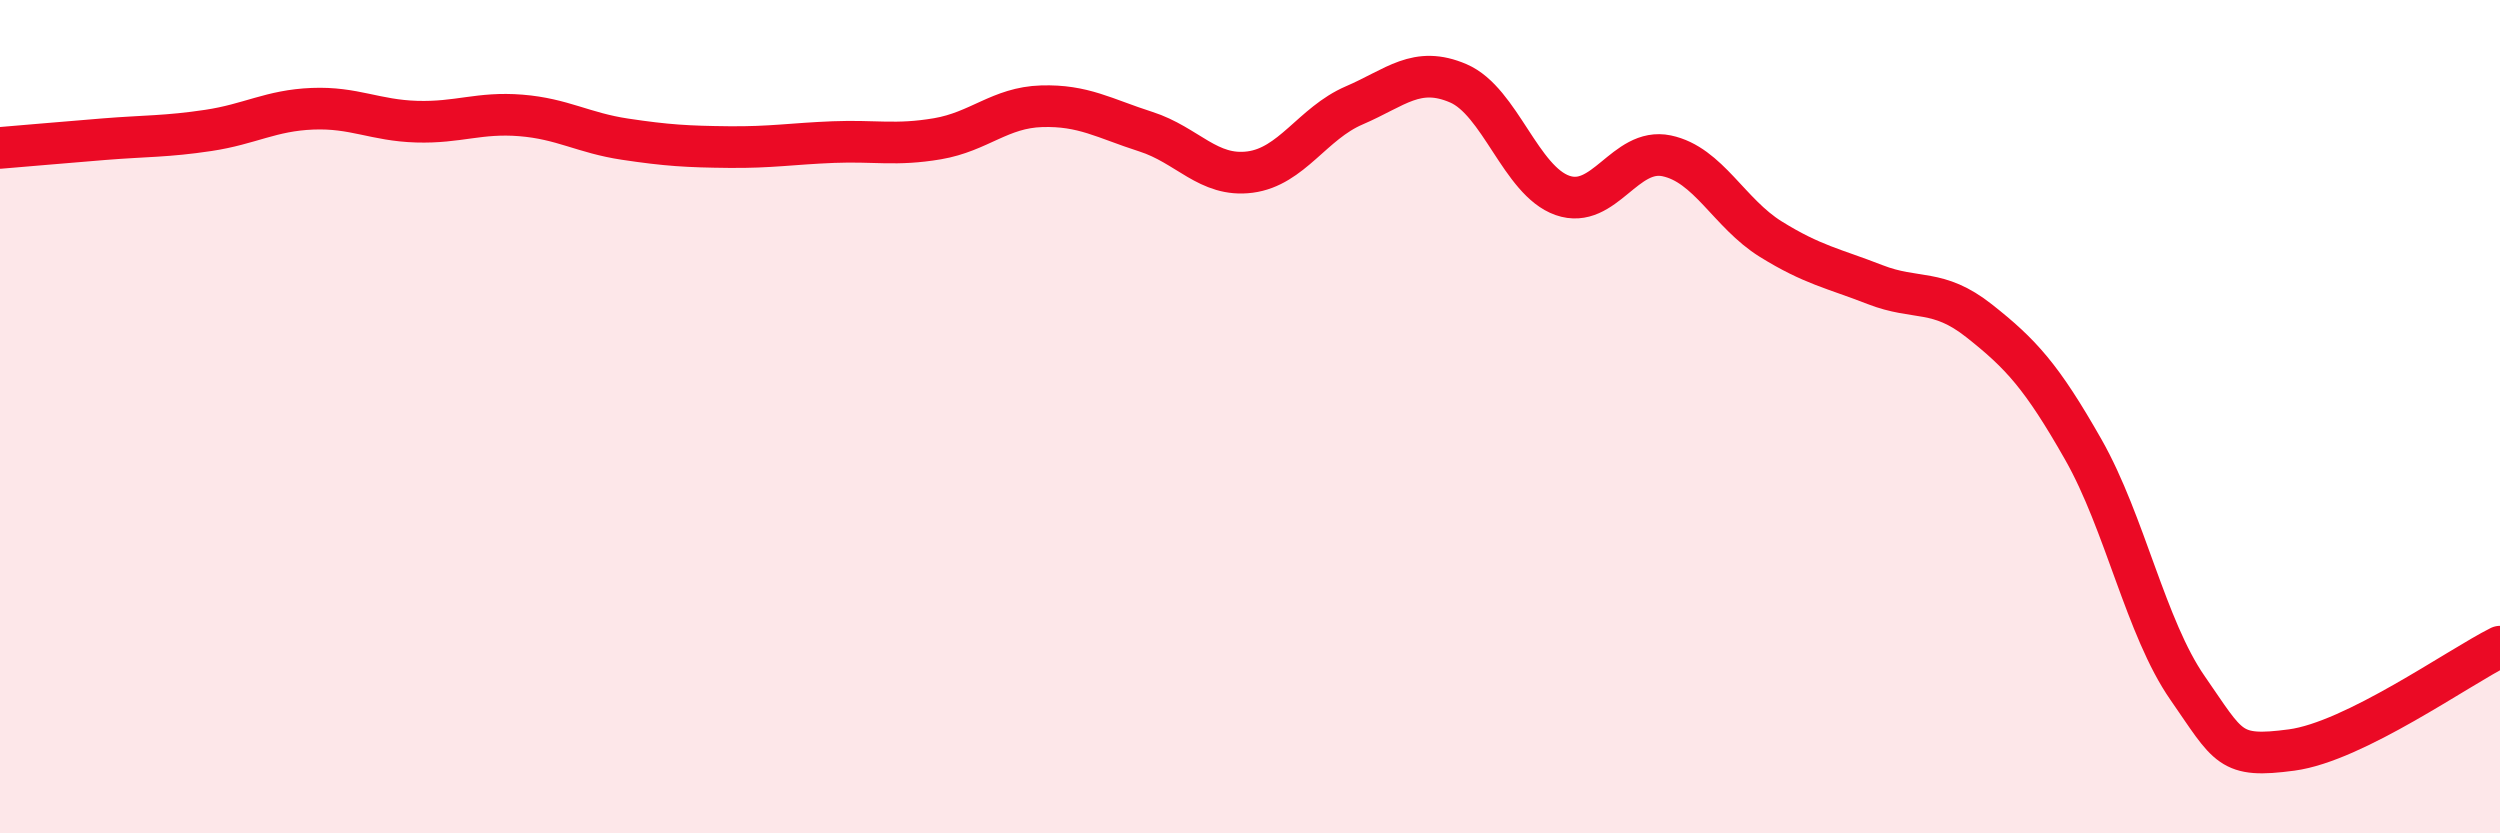
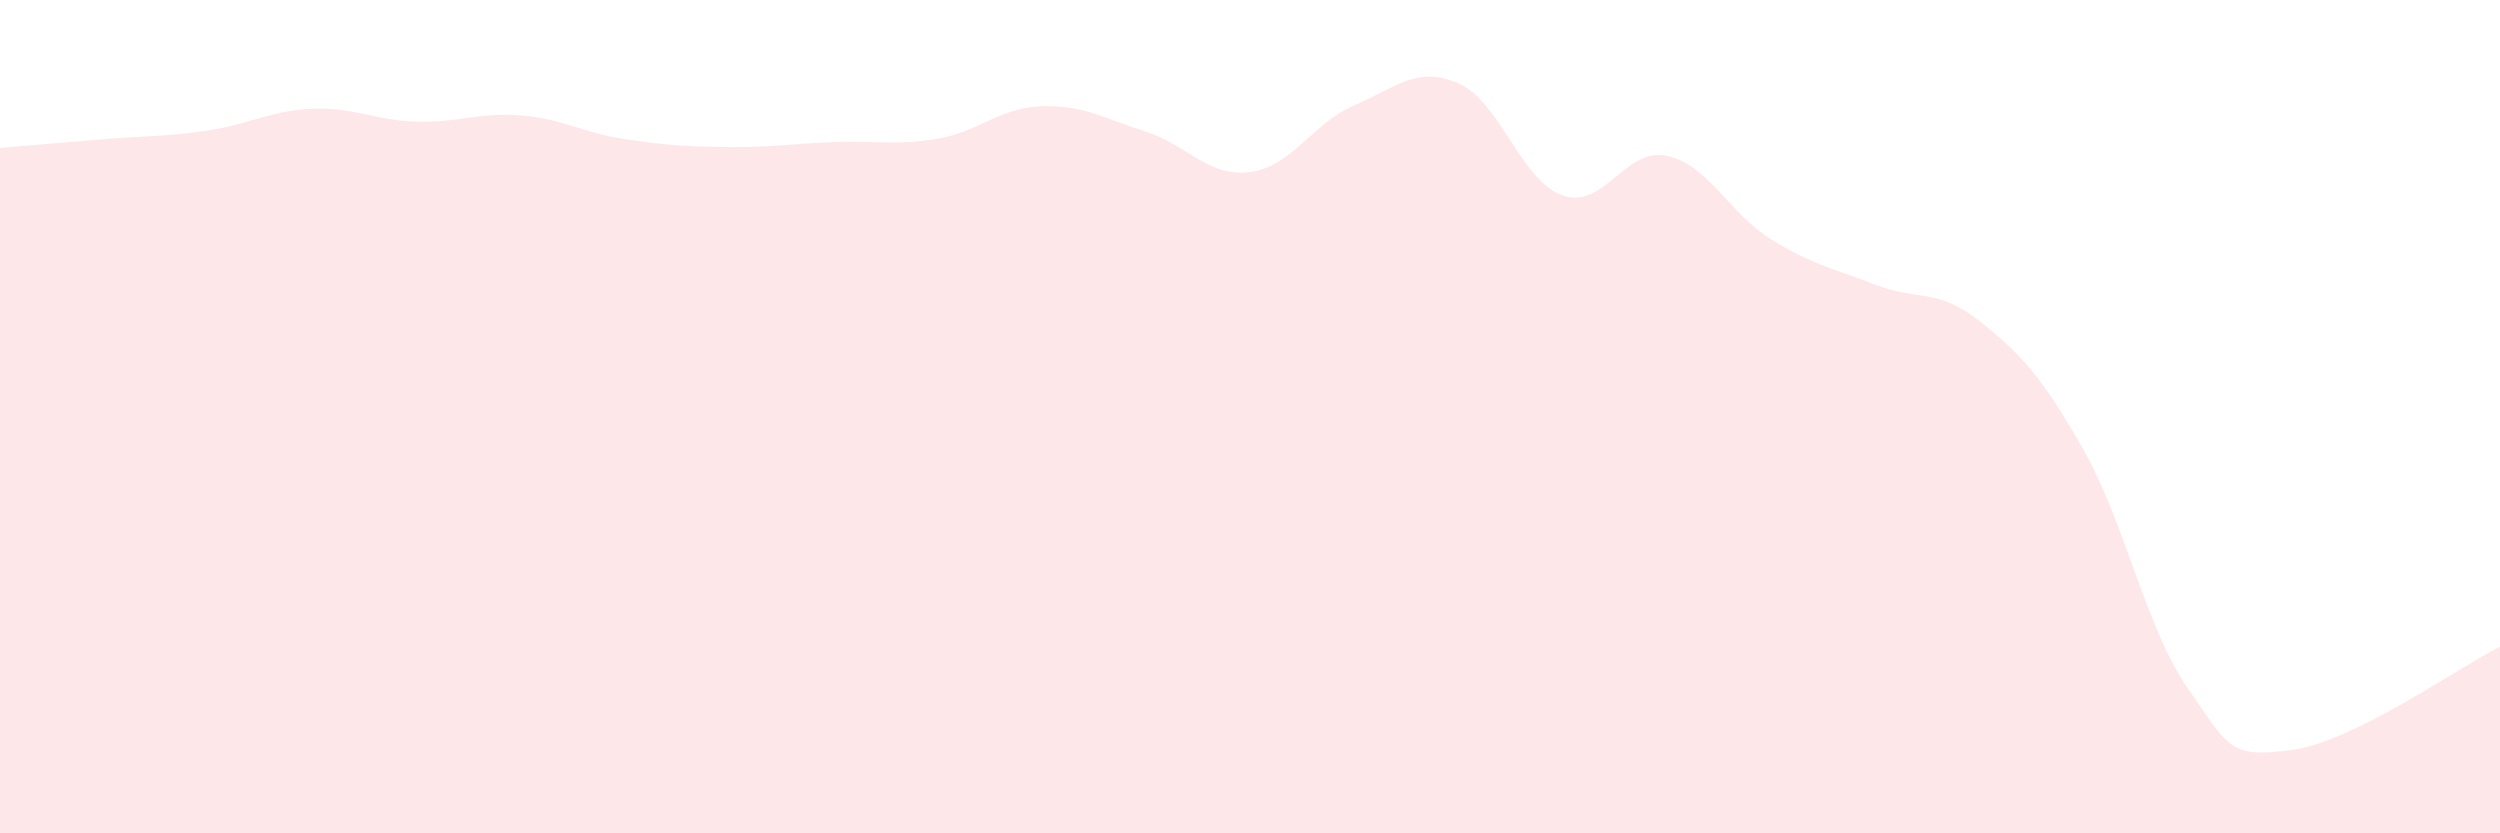
<svg xmlns="http://www.w3.org/2000/svg" width="60" height="20" viewBox="0 0 60 20">
  <path d="M 0,3.55 C 0.5,3.51 1.5,3.42 2.5,3.34 C 3.5,3.26 4,3.28 5,3.13 C 6,2.98 6.5,2.65 7.5,2.61 C 8.5,2.57 9,2.89 10,2.92 C 11,2.95 11.5,2.69 12.5,2.77 C 13.5,2.85 14,3.19 15,3.34 C 16,3.49 16.5,3.52 17.5,3.53 C 18.5,3.54 19,3.45 20,3.41 C 21,3.37 21.5,3.5 22.5,3.33 C 23.5,3.16 24,2.58 25,2.55 C 26,2.52 26.5,2.84 27.5,3.16 C 28.5,3.48 29,4.26 30,4.13 C 31,4 31.5,2.96 32.5,2.53 C 33.5,2.1 34,1.57 35,2 C 36,2.43 36.5,4.34 37.5,4.69 C 38.5,5.04 39,3.53 40,3.74 C 41,3.95 41.5,5.12 42.5,5.74 C 43.5,6.36 44,6.44 45,6.83 C 46,7.22 46.5,6.91 47.5,7.7 C 48.5,8.49 49,9.03 50,10.79 C 51,12.55 51.5,15.07 52.5,16.51 C 53.5,17.95 53.5,18.2 55,18 C 56.5,17.8 59,16.02 60,15.52L60 20L0 20Z" fill="#EB0A25" opacity="0.1" stroke-linecap="round" stroke-linejoin="round" />
-   <path d="M 0,3.55 C 0.5,3.51 1.5,3.42 2.5,3.34 C 3.5,3.26 4,3.28 5,3.13 C 6,2.98 6.5,2.65 7.5,2.61 C 8.5,2.57 9,2.89 10,2.92 C 11,2.95 11.5,2.69 12.5,2.77 C 13.5,2.85 14,3.19 15,3.34 C 16,3.49 16.5,3.52 17.5,3.53 C 18.5,3.54 19,3.45 20,3.41 C 21,3.37 21.5,3.5 22.5,3.33 C 23.5,3.16 24,2.58 25,2.55 C 26,2.52 26.5,2.84 27.5,3.16 C 28.5,3.48 29,4.26 30,4.13 C 31,4 31.5,2.96 32.5,2.53 C 33.5,2.1 34,1.57 35,2 C 36,2.43 36.5,4.34 37.5,4.69 C 38.5,5.04 39,3.53 40,3.74 C 41,3.95 41.5,5.12 42.5,5.74 C 43.5,6.36 44,6.44 45,6.83 C 46,7.22 46.5,6.91 47.5,7.7 C 48.5,8.49 49,9.03 50,10.79 C 51,12.55 51.5,15.07 52.5,16.51 C 53.5,17.95 53.5,18.2 55,18 C 56.5,17.8 59,16.02 60,15.52" stroke="#EB0A25" stroke-width="1" fill="none" stroke-linecap="round" stroke-linejoin="round" />
</svg>